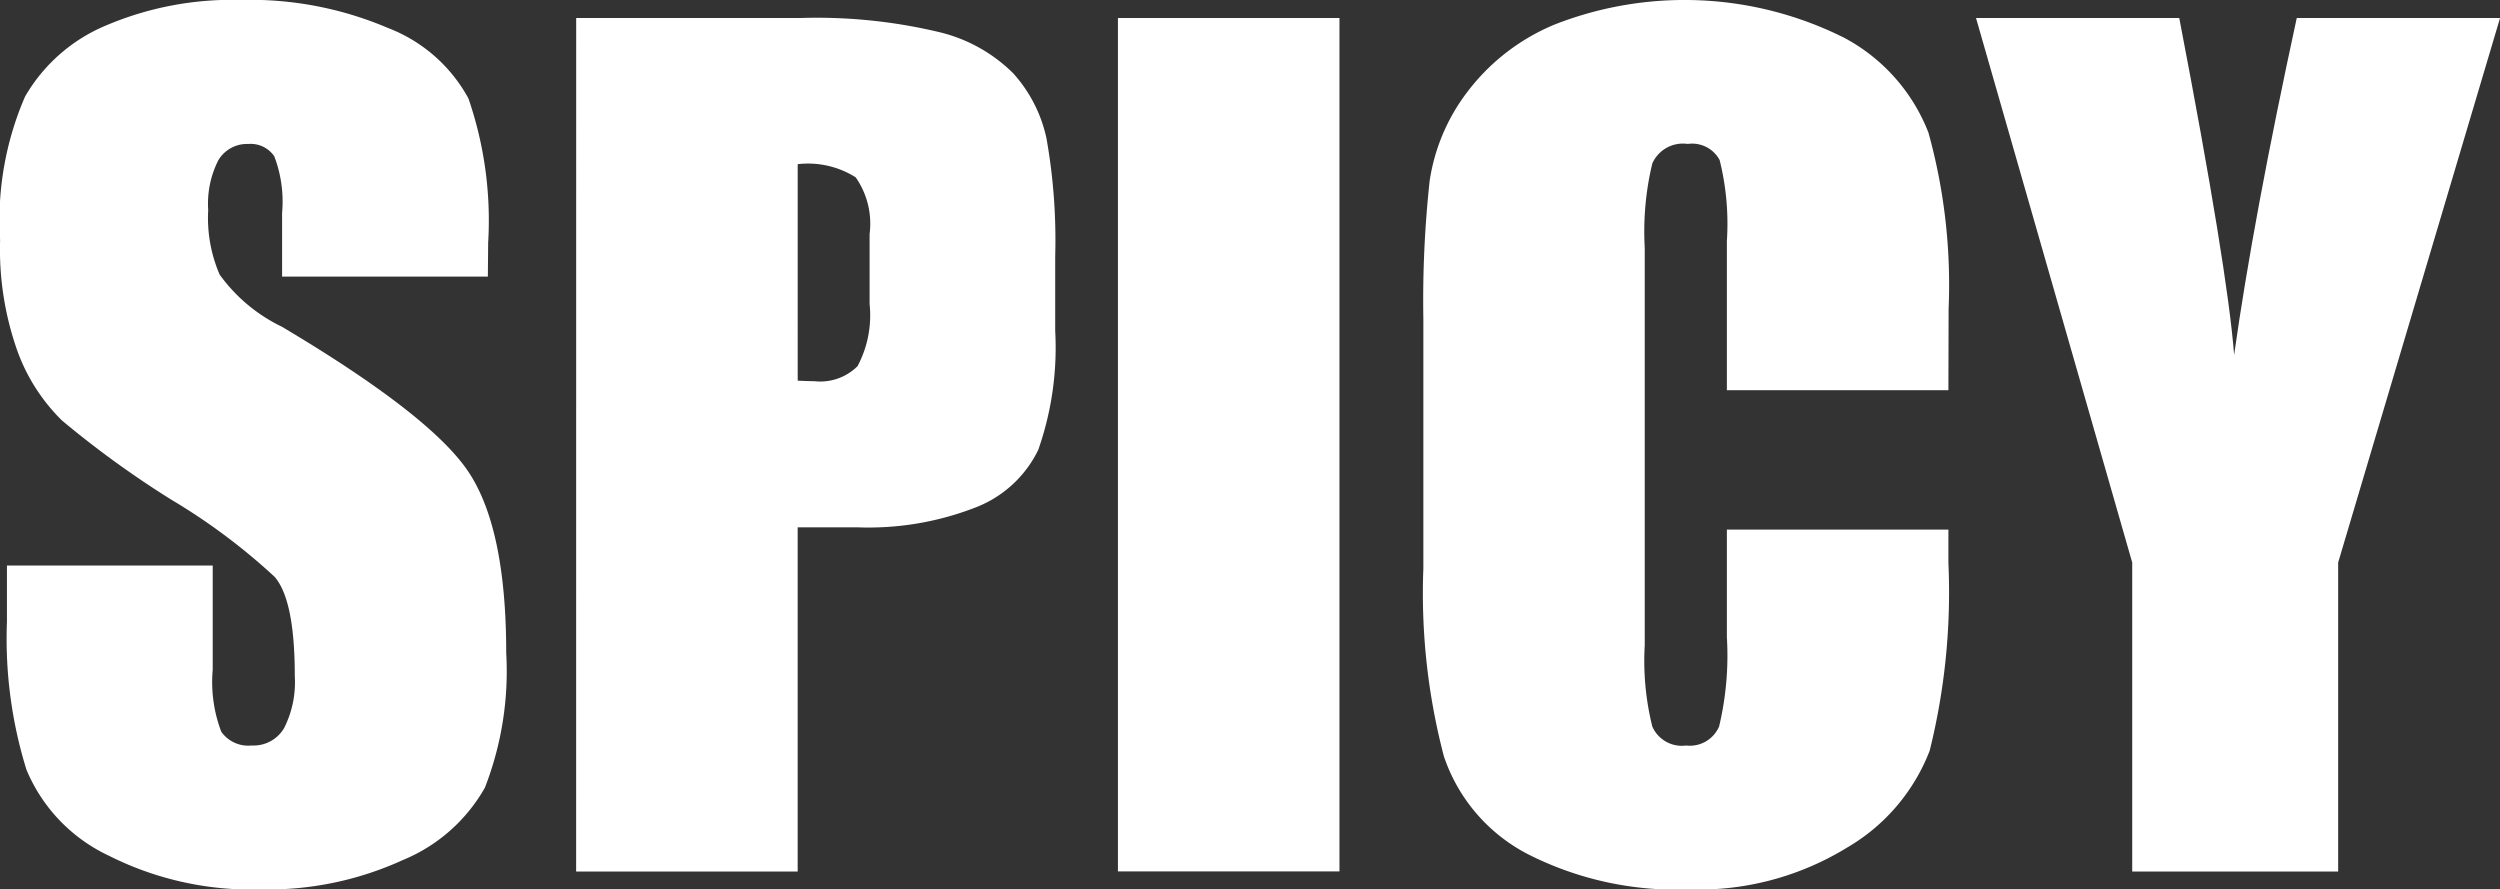
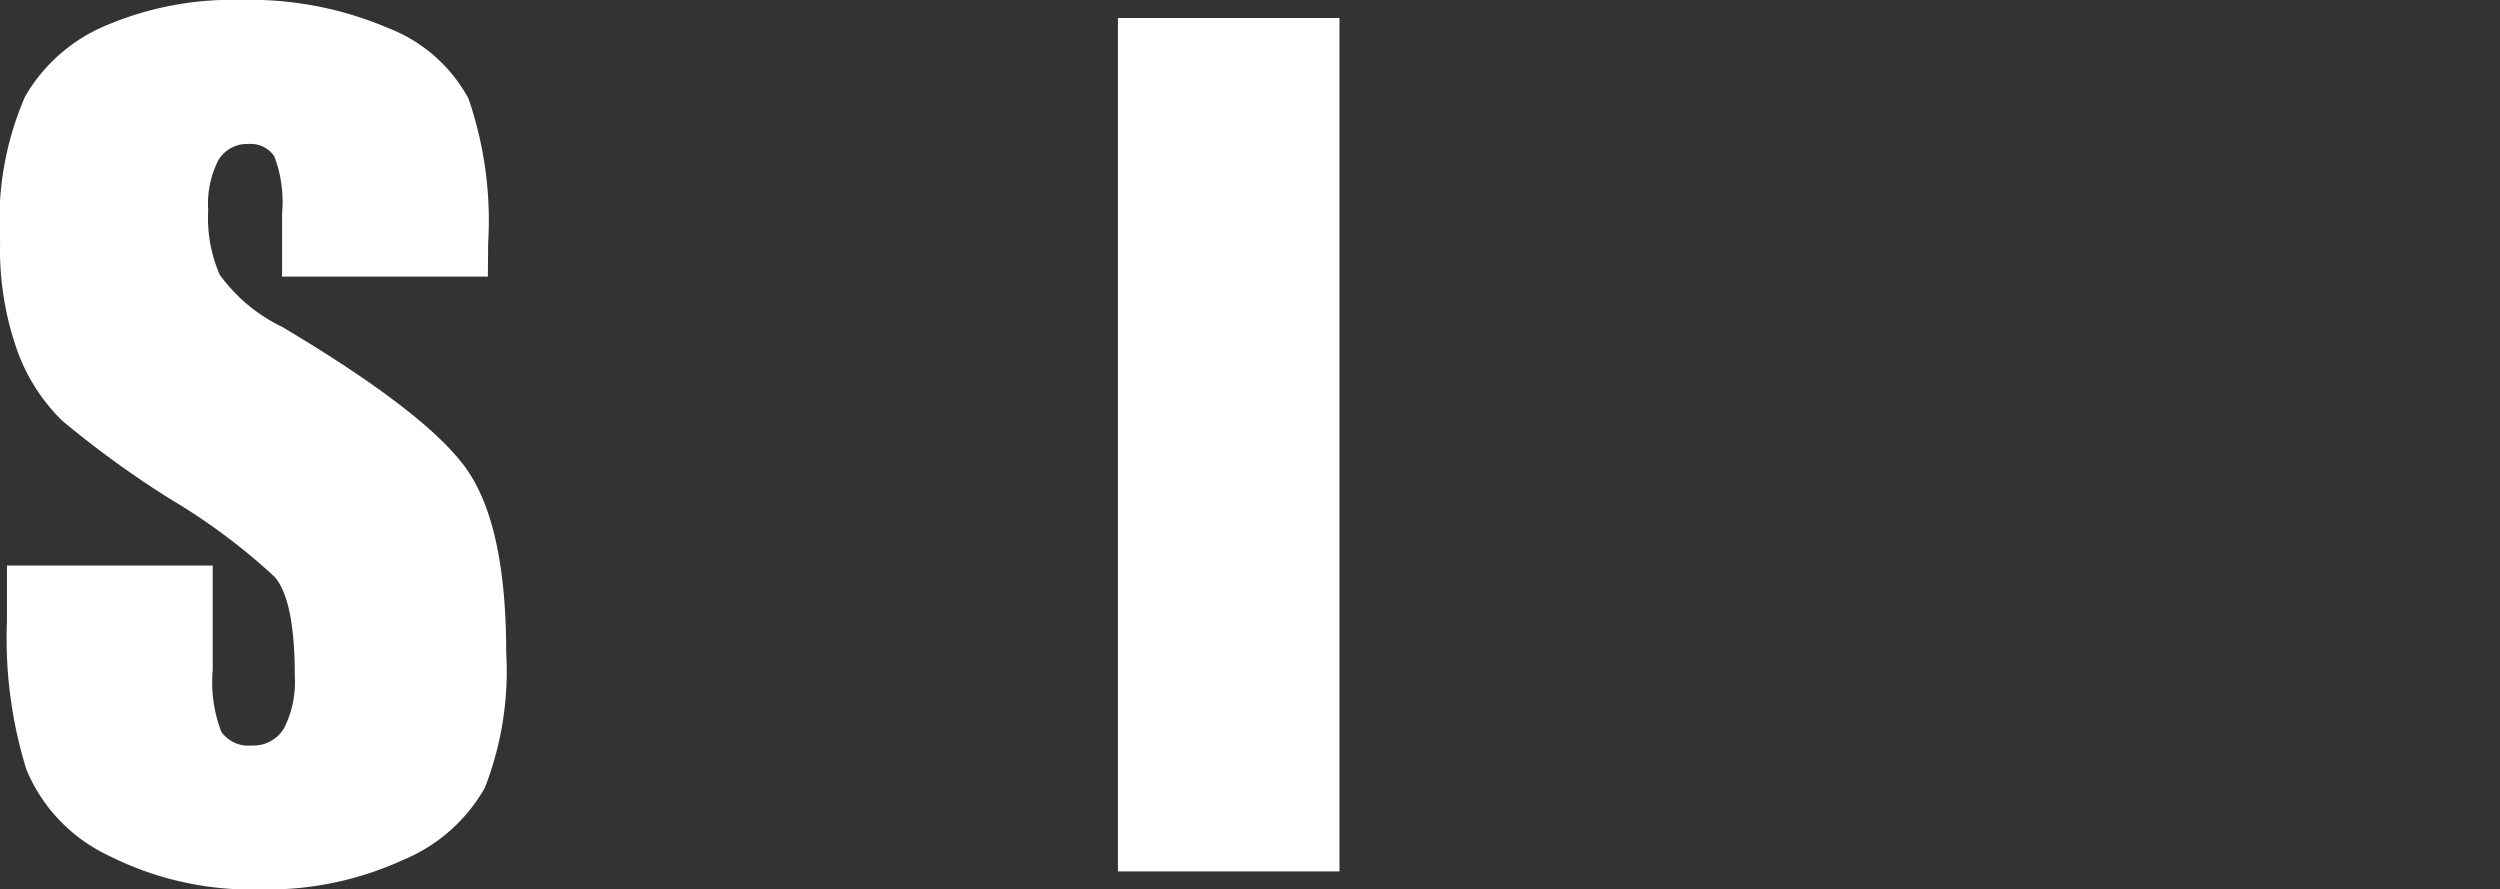
<svg xmlns="http://www.w3.org/2000/svg" width="99.23" height="35.302" viewBox="0 0 99.23 35.302">
  <rect x="0" y="0" width="99.23" height="35.302" fill="#333333" stroke="none" />
  <g transform="translate(-929.853 -8045.496)">
    <path d="M371.7,68.625h-8.167V66.1a5.041,5.041,0,0,0-.312-2.254,1.137,1.137,0,0,0-1.036-.485A1.319,1.319,0,0,0,361,64.01a3.809,3.809,0,0,0-.4,1.973,5.666,5.666,0,0,0,.454,2.562,6.548,6.548,0,0,0,2.475,2.072q5.859,3.484,7.379,5.725t1.521,7.225a12.733,12.733,0,0,1-.846,5.341,6.64,6.64,0,0,1-3.269,2.88,12.9,12.9,0,0,1-5.636,1.161,12.579,12.579,0,0,1-6.025-1.34,6.564,6.564,0,0,1-3.267-3.412,17.536,17.536,0,0,1-.774-5.883v-2.22h8.167v4.138a5.55,5.55,0,0,0,.34,2.458,1.311,1.311,0,0,0,1.207.546,1.407,1.407,0,0,0,1.289-.694,4.045,4.045,0,0,0,.422-2.064q0-3.011-.8-3.936a24.345,24.345,0,0,0-4.1-3.062,38.9,38.9,0,0,1-4.339-3.142,7.393,7.393,0,0,1-1.758-2.724,12.064,12.064,0,0,1-.7-4.438,12.325,12.325,0,0,1,.992-5.7,6.684,6.684,0,0,1,3.207-2.817,12.776,12.776,0,0,1,5.349-1.015,13.925,13.925,0,0,1,5.841,1.11,6.127,6.127,0,0,1,3.2,2.8,14.868,14.868,0,0,1,.783,5.729Z" transform="translate(577.517 7987.85)" fill="#fff" />
-     <path d="M375.462,64.344a3.208,3.208,0,0,1,.553,2.252v2.775a4.294,4.294,0,0,1-.479,2.471,2.1,2.1,0,0,1-1.716.595c-.184,0-.4-.008-.659-.021V63.823a3.548,3.548,0,0,1,2.3.521M364.367,91.9h8.793V78.238h2.376a11.725,11.725,0,0,0,4.7-.795,4.6,4.6,0,0,0,2.473-2.279,12.246,12.246,0,0,0,.673-4.725V67.492a23.1,23.1,0,0,0-.346-4.693,5.614,5.614,0,0,0-1.321-2.583,6.217,6.217,0,0,0-2.914-1.629,20.932,20.932,0,0,0-5.544-.565h-8.888Z" transform="translate(588.354 7988.189)" fill="#fff" />
    <rect width="8.793" height="33.873" transform="translate(974.226 8046.211)" fill="#fff" />
-     <path d="M402.9,73.133h-8.793V67.218A10.44,10.44,0,0,0,393.82,64a1.237,1.237,0,0,0-1.266-.641,1.329,1.329,0,0,0-1.407.776,11.592,11.592,0,0,0-.3,3.355V83.255a10.807,10.807,0,0,0,.3,3.227,1.278,1.278,0,0,0,1.342.755,1.264,1.264,0,0,0,1.31-.756,12.168,12.168,0,0,0,.308-3.549V78.668H402.9v1.319a26.053,26.053,0,0,1-.743,7.455,7.622,7.622,0,0,1-3.29,3.853,11.274,11.274,0,0,1-6.272,1.654,13.019,13.019,0,0,1-6.388-1.4,6.825,6.825,0,0,1-3.332-3.883,25.475,25.475,0,0,1-.815-7.459v-9.9a44.013,44.013,0,0,1,.251-5.491,7.689,7.689,0,0,1,1.5-3.528,8.348,8.348,0,0,1,3.456-2.667,14.134,14.134,0,0,1,11.511.532,7.23,7.23,0,0,1,3.33,3.758,22.593,22.593,0,0,1,.8,7Z" transform="translate(604.289 7987.85)" fill="#fff" />
-     <path d="M414.4,58.022l-6.426,21.613V91.9H399.8V79.635l-6.2-21.613h8.067q1.913,9.945,2.178,13.372.761-5.417,2.486-13.372Z" transform="translate(614.685 7988.189)" fill="#fff" />
  </g>
</svg>